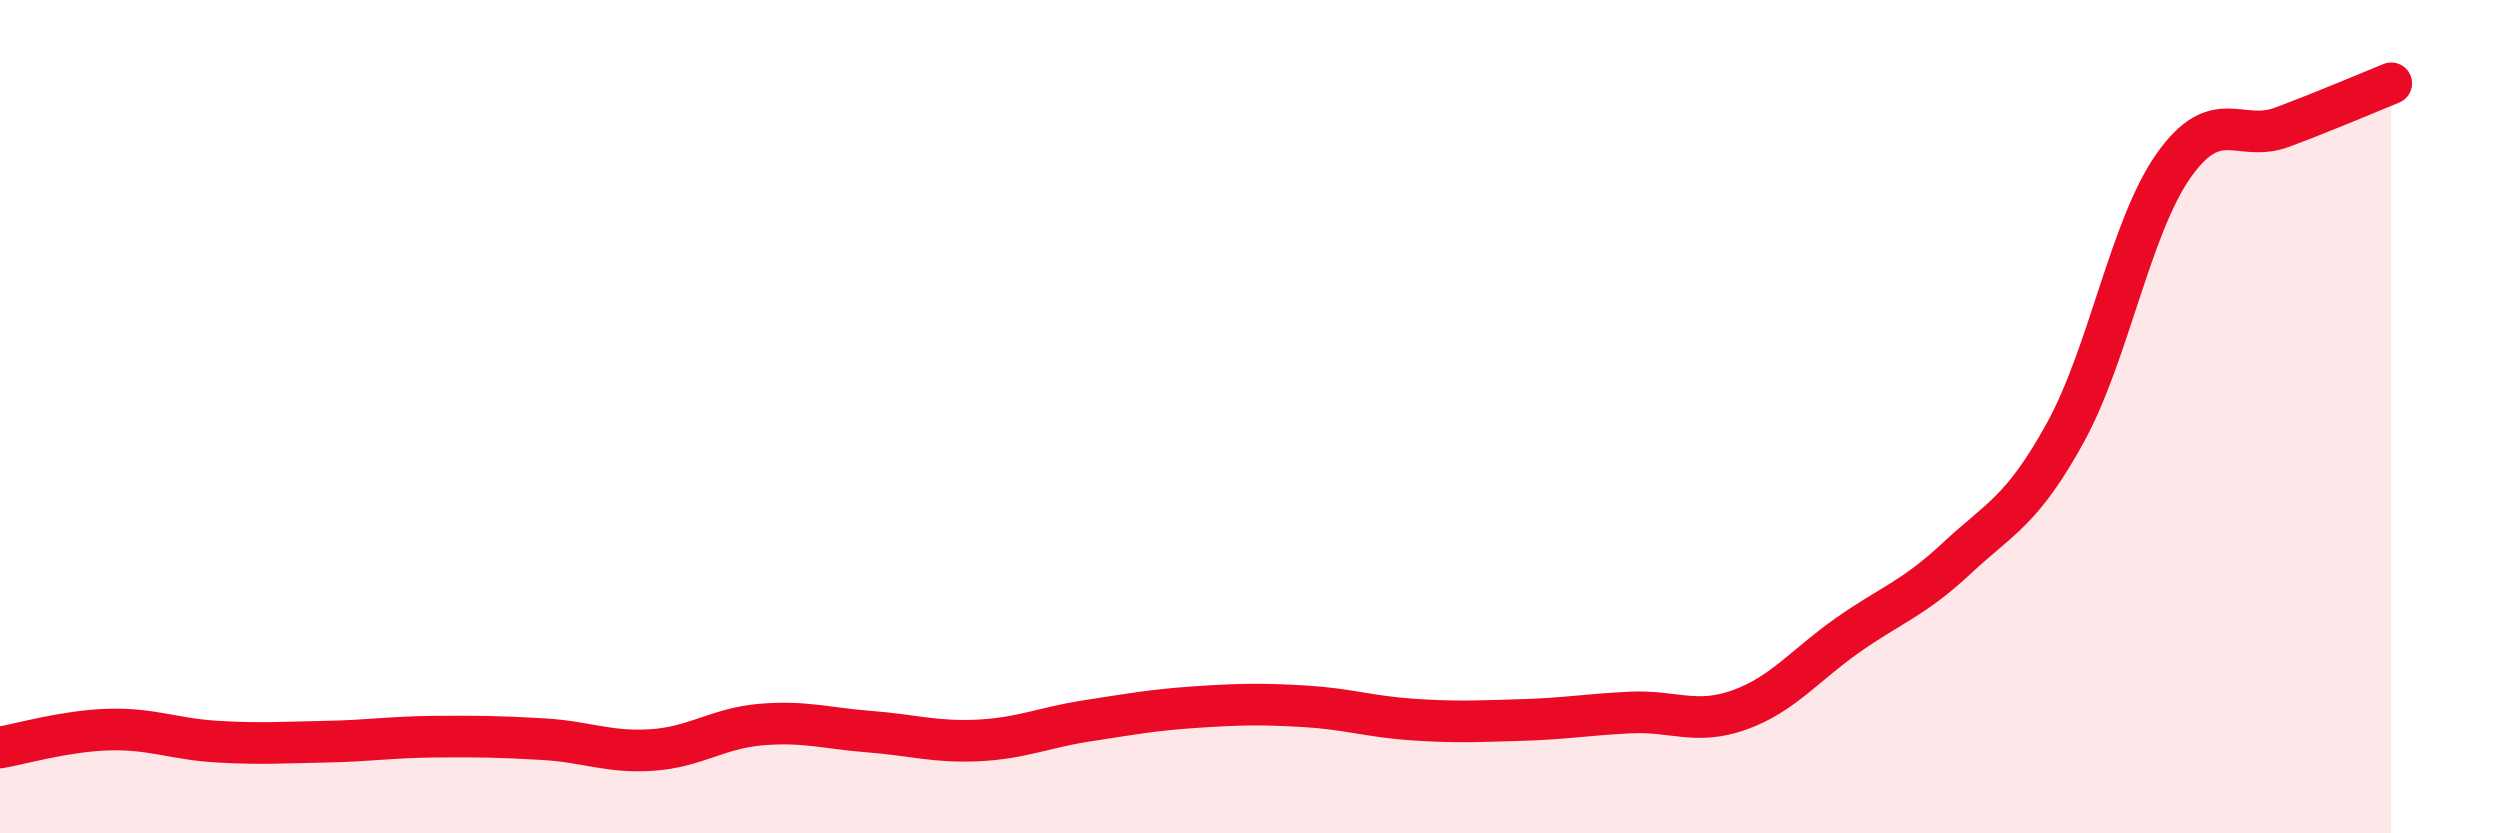
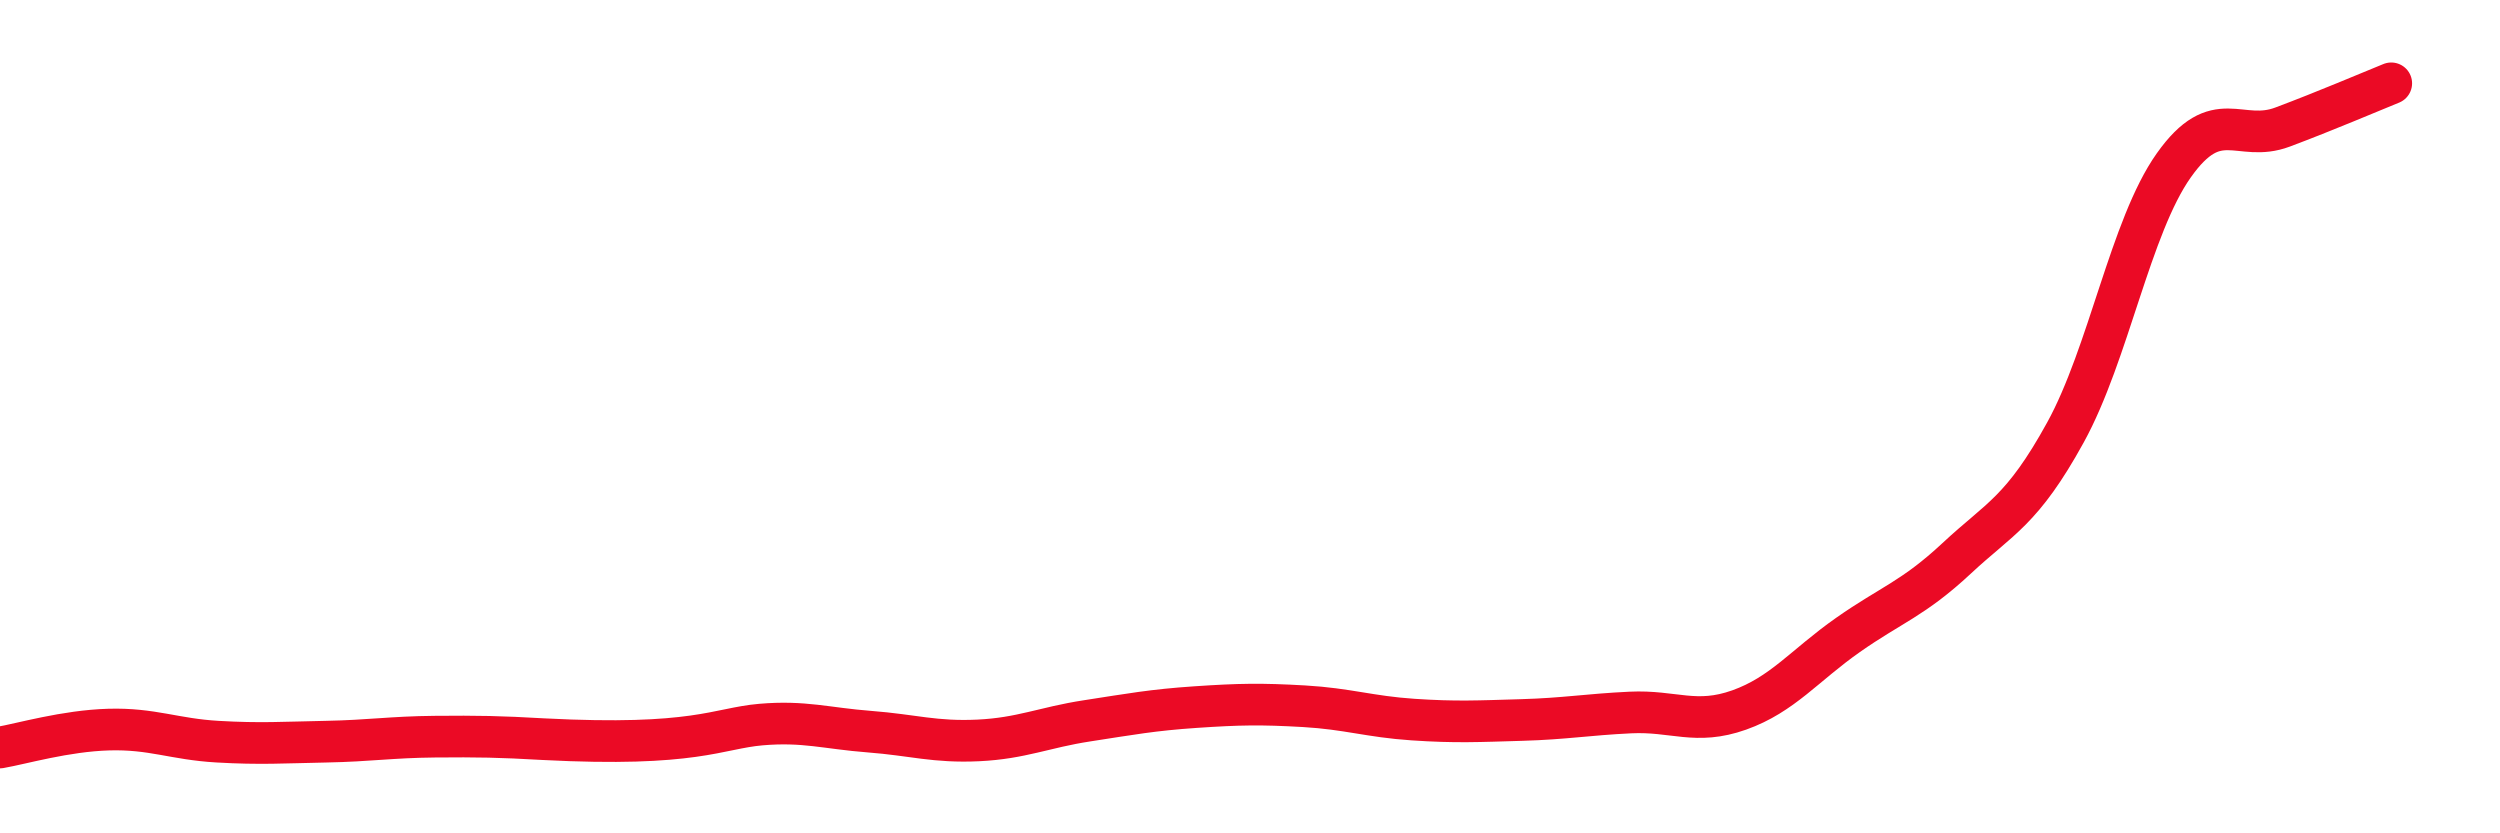
<svg xmlns="http://www.w3.org/2000/svg" width="60" height="20" viewBox="0 0 60 20">
-   <path d="M 0,17.94 C 0.52,17.85 1.57,17.54 2.61,17.51 C 3.65,17.48 4.18,17.74 5.22,17.8 C 6.26,17.86 6.79,17.82 7.83,17.8 C 8.87,17.78 9.39,17.69 10.43,17.68 C 11.47,17.67 12,17.68 13.04,17.74 C 14.08,17.8 14.61,18.07 15.65,18 C 16.69,17.93 17.22,17.48 18.26,17.39 C 19.3,17.3 19.83,17.48 20.87,17.56 C 21.91,17.64 22.44,17.82 23.48,17.77 C 24.52,17.72 25.05,17.46 26.09,17.3 C 27.13,17.14 27.66,17.04 28.7,16.97 C 29.74,16.9 30.26,16.89 31.3,16.95 C 32.34,17.01 32.87,17.2 33.91,17.27 C 34.95,17.34 35.48,17.31 36.52,17.28 C 37.56,17.25 38.09,17.15 39.13,17.1 C 40.17,17.05 40.7,17.41 41.74,17.04 C 42.78,16.67 43.31,15.97 44.35,15.24 C 45.39,14.51 45.92,14.37 46.96,13.4 C 48,12.43 48.53,12.27 49.57,10.38 C 50.61,8.49 51.13,5.44 52.17,3.97 C 53.21,2.5 53.74,3.44 54.78,3.05 C 55.82,2.66 56.87,2.21 57.39,2L57.39 20L0 20Z" fill="#EB0A25" opacity="0.1" stroke-linecap="round" stroke-linejoin="round" />
-   <path d="M 0,17.94 C 0.52,17.85 1.57,17.54 2.61,17.51 C 3.65,17.48 4.18,17.74 5.22,17.8 C 6.26,17.86 6.79,17.82 7.83,17.8 C 8.87,17.78 9.39,17.69 10.43,17.68 C 11.47,17.67 12,17.68 13.04,17.74 C 14.08,17.8 14.61,18.07 15.65,18 C 16.69,17.93 17.22,17.48 18.26,17.39 C 19.3,17.3 19.83,17.48 20.87,17.56 C 21.91,17.64 22.44,17.82 23.48,17.77 C 24.52,17.72 25.05,17.46 26.09,17.3 C 27.13,17.14 27.66,17.04 28.7,16.97 C 29.74,16.9 30.26,16.89 31.3,16.95 C 32.34,17.01 32.87,17.2 33.91,17.27 C 34.95,17.34 35.48,17.31 36.52,17.28 C 37.56,17.25 38.09,17.15 39.13,17.1 C 40.17,17.05 40.7,17.41 41.74,17.04 C 42.78,16.67 43.31,15.97 44.35,15.24 C 45.39,14.51 45.92,14.37 46.96,13.4 C 48,12.43 48.53,12.27 49.57,10.38 C 50.61,8.49 51.13,5.44 52.17,3.97 C 53.21,2.5 53.74,3.44 54.78,3.05 C 55.82,2.66 56.87,2.21 57.39,2" stroke="#EB0A25" stroke-width="1" fill="none" stroke-linecap="round" stroke-linejoin="round" />
+   <path d="M 0,17.94 C 0.52,17.85 1.57,17.54 2.61,17.51 C 3.65,17.48 4.18,17.74 5.22,17.8 C 6.26,17.86 6.79,17.82 7.83,17.8 C 8.87,17.78 9.39,17.69 10.43,17.68 C 11.47,17.67 12,17.68 13.04,17.74 C 16.69,17.93 17.22,17.48 18.26,17.39 C 19.3,17.3 19.83,17.48 20.87,17.56 C 21.91,17.64 22.44,17.82 23.48,17.77 C 24.52,17.72 25.05,17.46 26.09,17.3 C 27.13,17.14 27.66,17.04 28.7,16.97 C 29.74,16.9 30.26,16.89 31.3,16.95 C 32.34,17.01 32.87,17.2 33.91,17.27 C 34.95,17.34 35.48,17.31 36.52,17.28 C 37.56,17.25 38.09,17.15 39.13,17.1 C 40.17,17.05 40.7,17.41 41.74,17.04 C 42.78,16.67 43.31,15.97 44.35,15.24 C 45.39,14.51 45.92,14.37 46.96,13.4 C 48,12.43 48.53,12.27 49.57,10.38 C 50.61,8.49 51.13,5.44 52.17,3.97 C 53.21,2.5 53.74,3.44 54.78,3.05 C 55.82,2.66 56.87,2.21 57.39,2" stroke="#EB0A25" stroke-width="1" fill="none" stroke-linecap="round" stroke-linejoin="round" />
</svg>